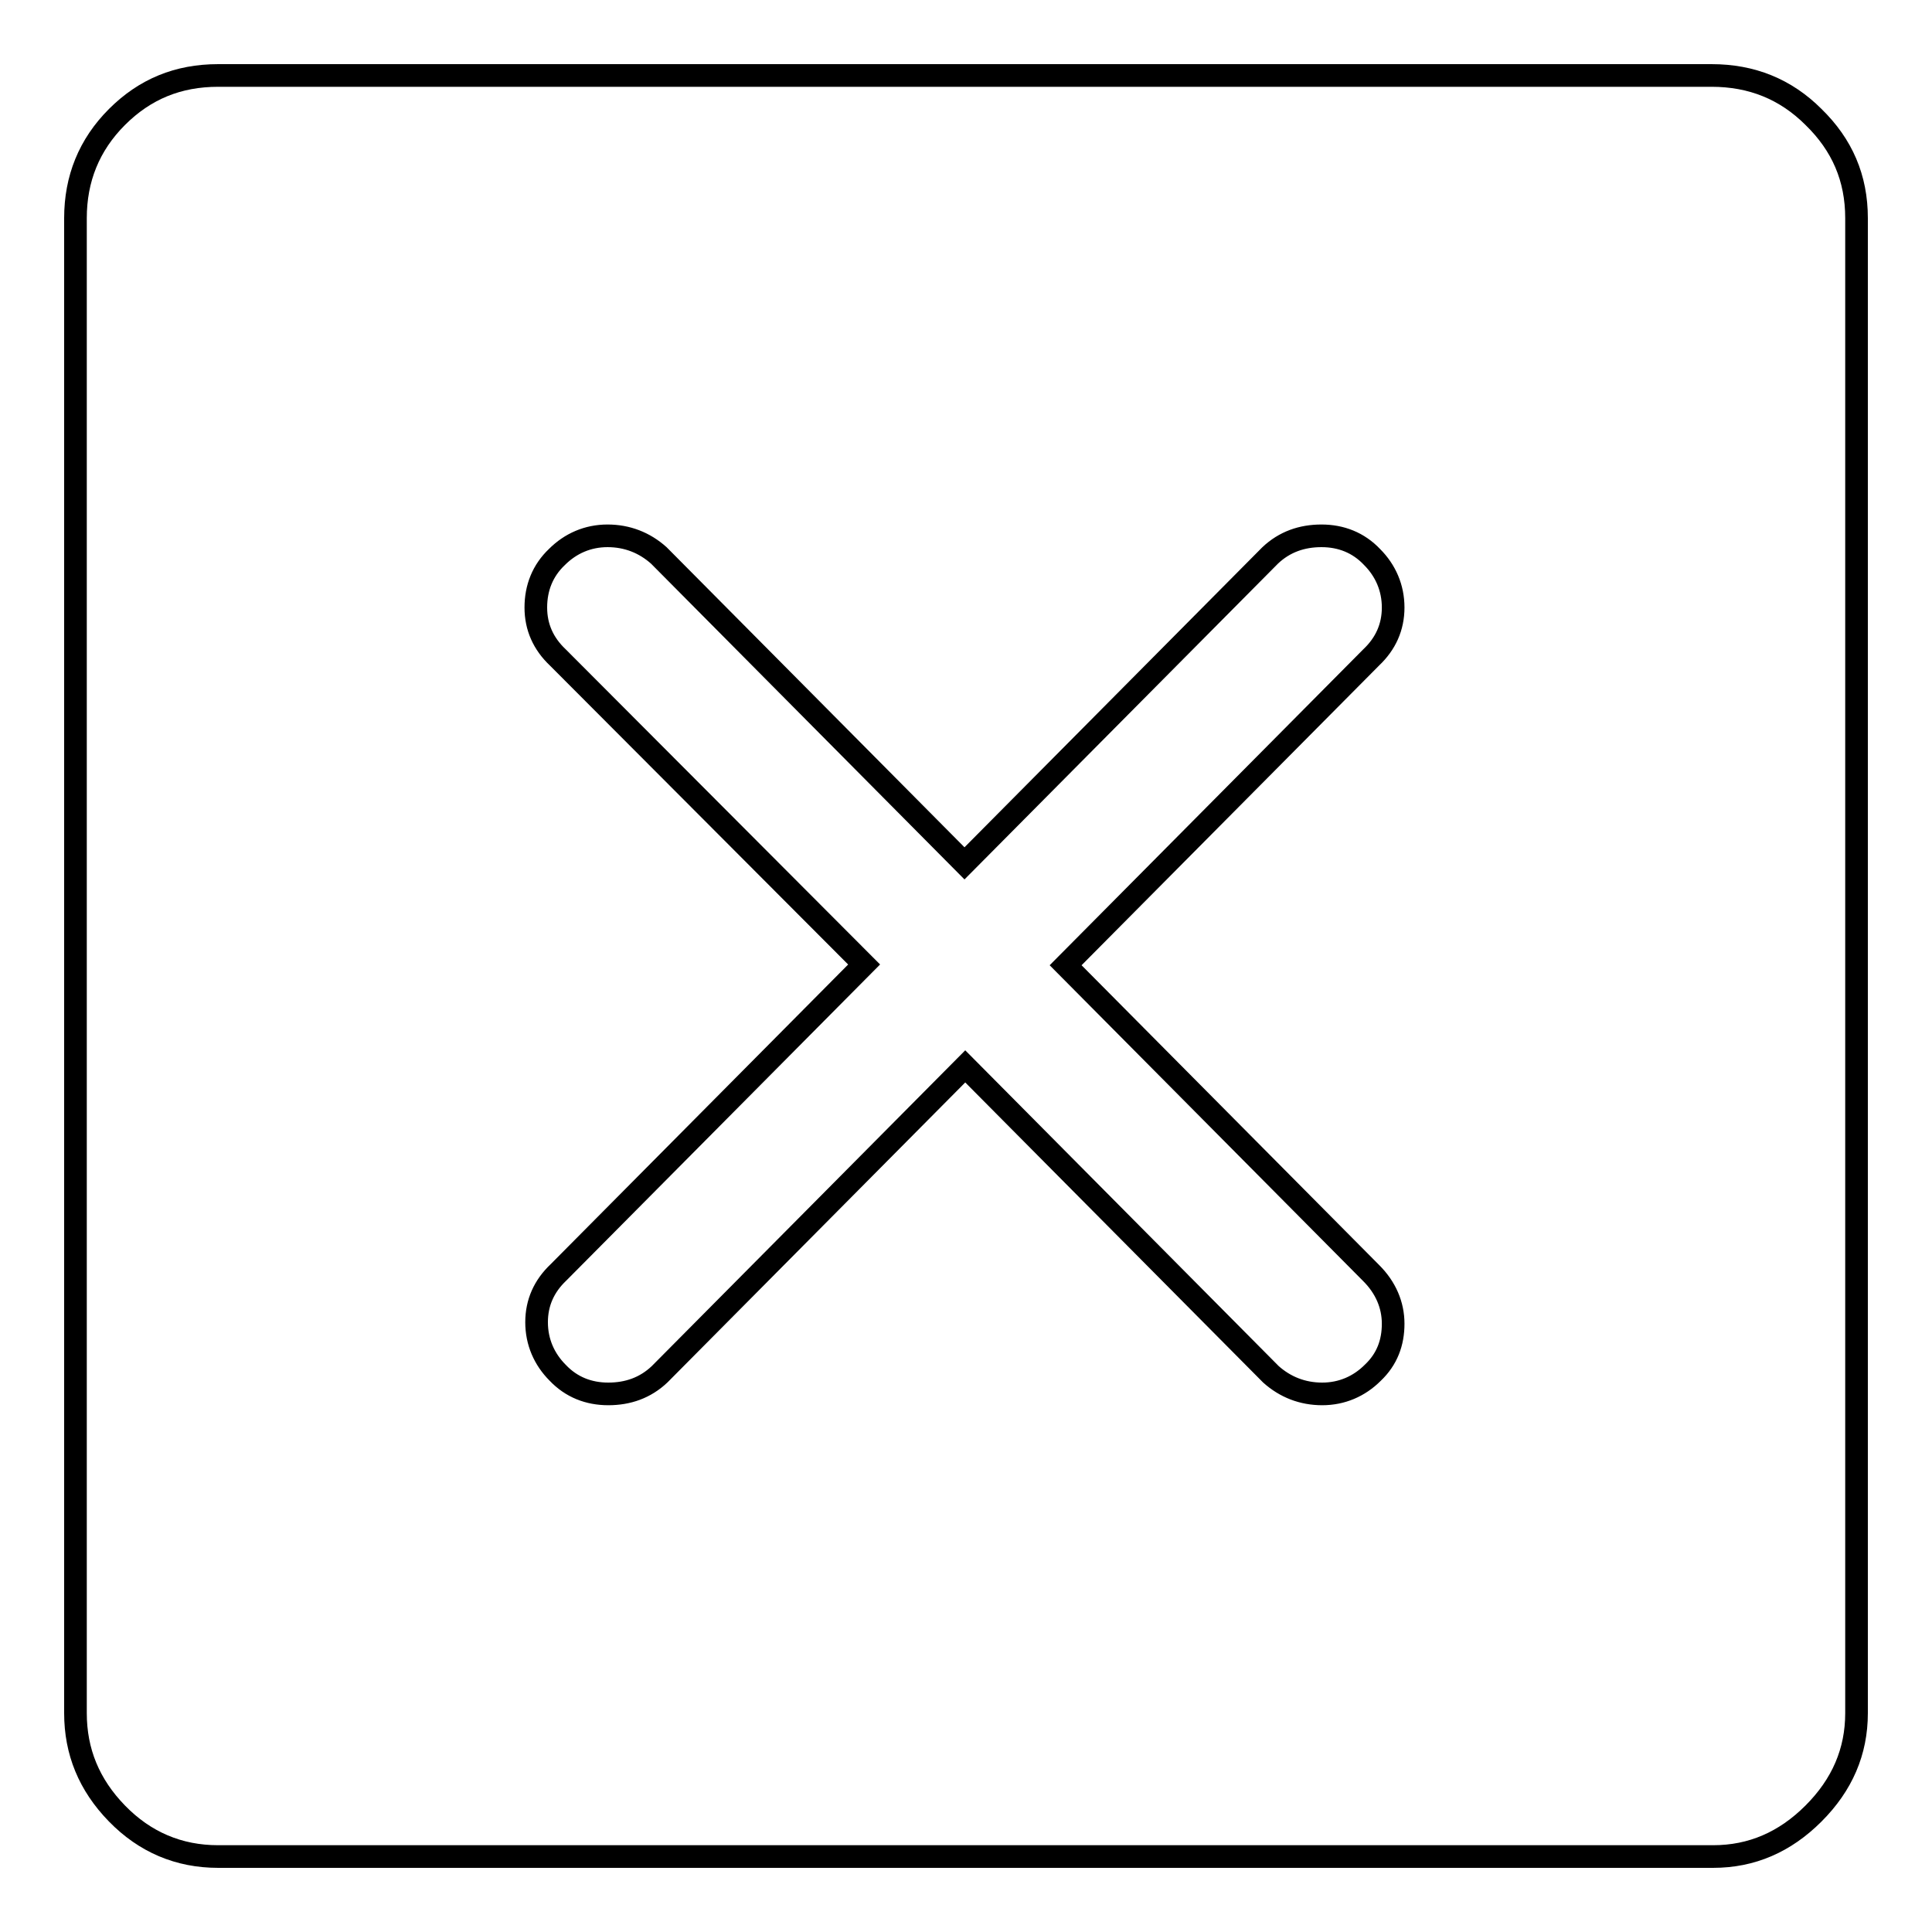
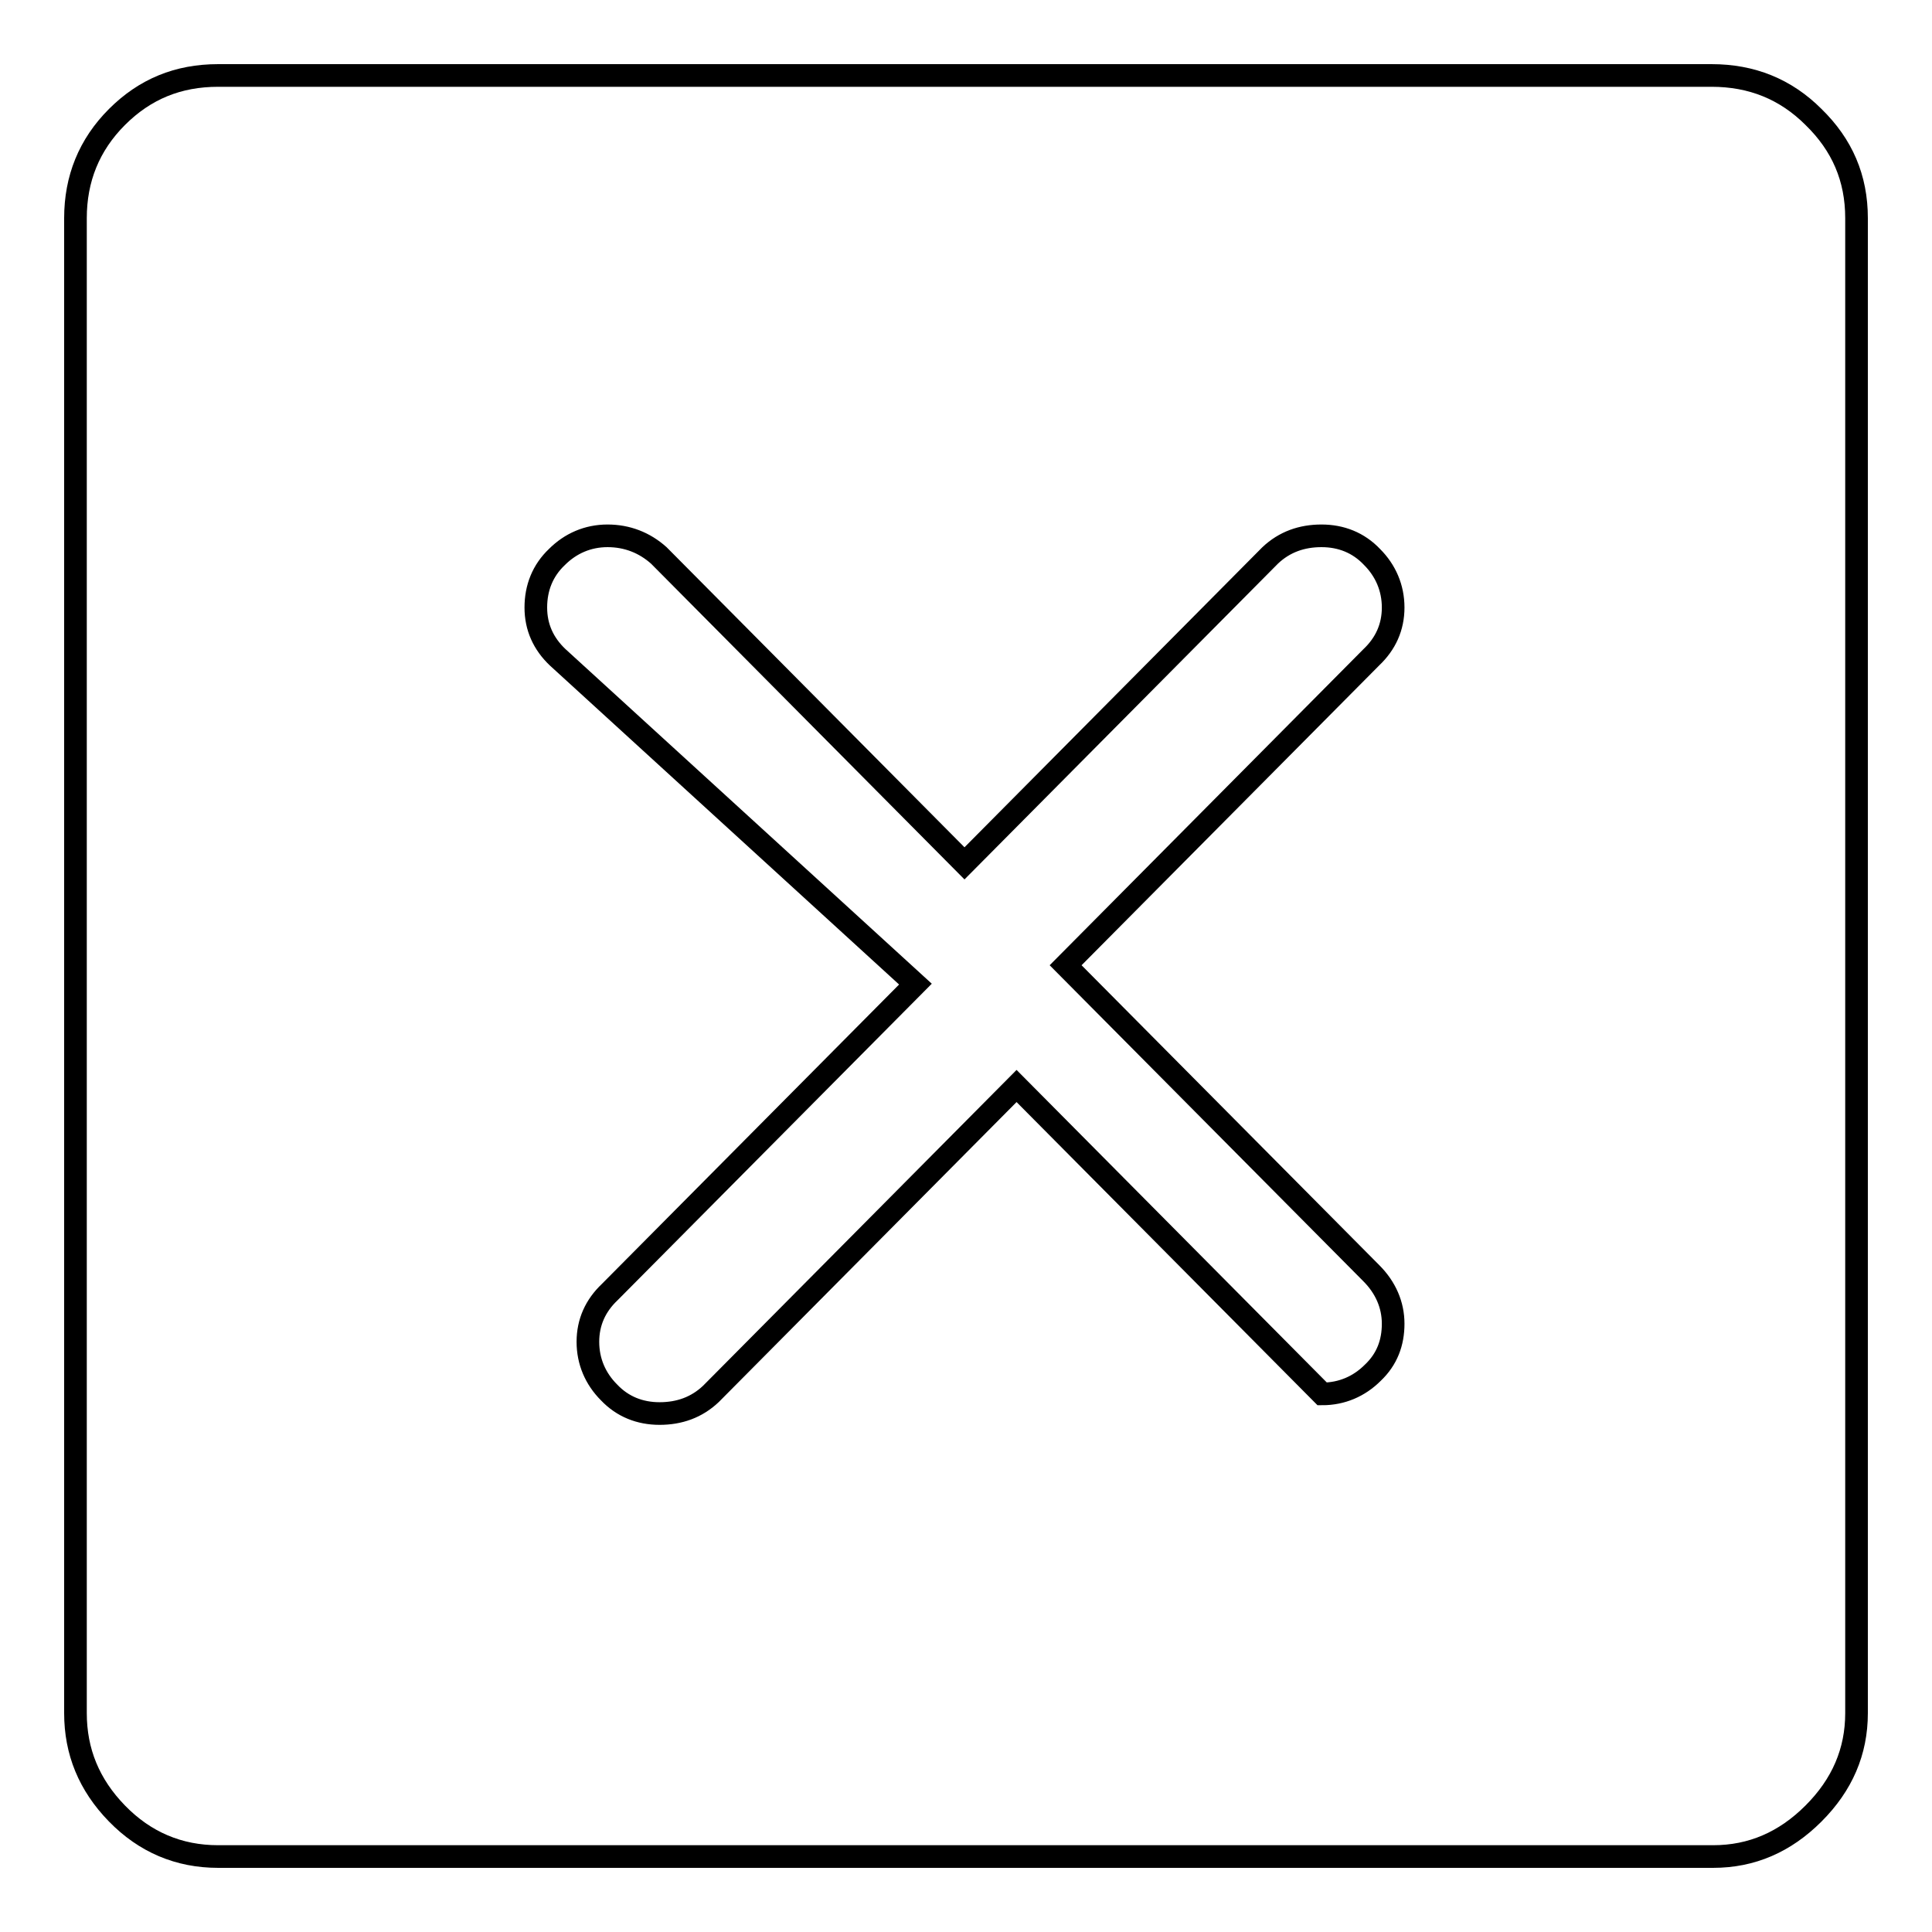
<svg xmlns="http://www.w3.org/2000/svg" version="1.1" x="0px" y="0px" viewBox="0 0 256 256" enable-background="new 0 0 256 256" xml:space="preserve">
  <g>
-     <path stroke-width="3" fill-opacity="0" stroke="#000000" d="M226.8,10H28.9c-5.3,0-9.7,1.8-13.4,5.5c-3.7,3.7-5.5,8.2-5.5,13.4v198.1c0,5.1,1.8,9.5,5.5,13.3 c3.7,3.8,8.2,5.7,13.4,5.7h198.1c5.1,0,9.5-1.9,13.3-5.7c3.8-3.8,5.7-8.2,5.7-13.3V28.9c0-5.3-1.9-9.7-5.7-13.4 C236.6,11.8,232.1,10,226.8,10z M181.9,181.9c-1.8,1.8-4.1,2.8-6.7,2.8s-4.9-0.9-6.8-2.6l-40.5-40.8l-40.5,40.8 c-1.9,1.8-4.2,2.6-6.8,2.6c-2.6,0-4.9-0.9-6.7-2.8c-1.8-1.8-2.8-4.1-2.8-6.7s1-4.8,2.9-6.6l40.5-40.8L73.9,87.1 C72,85.3,71,83.1,71,80.5s0.9-4.9,2.8-6.7c1.8-1.8,4.1-2.8,6.7-2.8c2.6,0,4.9,0.9,6.8,2.6l40.5,40.8l40.5-40.8 c1.9-1.8,4.2-2.6,6.8-2.6s4.9,0.9,6.7,2.8c1.8,1.8,2.8,4.1,2.8,6.7c0,2.6-1,4.8-2.9,6.6l-40.5,40.8l40.5,40.8 c1.9,1.9,2.9,4.2,2.9,6.7S183.8,180.1,181.9,181.9z" />
+     <path stroke-width="3" fill-opacity="0" stroke="#000000" d="M226.8,10H28.9c-5.3,0-9.7,1.8-13.4,5.5c-3.7,3.7-5.5,8.2-5.5,13.4v198.1c0,5.1,1.8,9.5,5.5,13.3 c3.7,3.8,8.2,5.7,13.4,5.7h198.1c5.1,0,9.5-1.9,13.3-5.7c3.8-3.8,5.7-8.2,5.7-13.3V28.9c0-5.3-1.9-9.7-5.7-13.4 C236.6,11.8,232.1,10,226.8,10z M181.9,181.9c-1.8,1.8-4.1,2.8-6.7,2.8l-40.5-40.8l-40.5,40.8 c-1.9,1.8-4.2,2.6-6.8,2.6c-2.6,0-4.9-0.9-6.7-2.8c-1.8-1.8-2.8-4.1-2.8-6.7s1-4.8,2.9-6.6l40.5-40.8L73.9,87.1 C72,85.3,71,83.1,71,80.5s0.9-4.9,2.8-6.7c1.8-1.8,4.1-2.8,6.7-2.8c2.6,0,4.9,0.9,6.8,2.6l40.5,40.8l40.5-40.8 c1.9-1.8,4.2-2.6,6.8-2.6s4.9,0.9,6.7,2.8c1.8,1.8,2.8,4.1,2.8,6.7c0,2.6-1,4.8-2.9,6.6l-40.5,40.8l40.5,40.8 c1.9,1.9,2.9,4.2,2.9,6.7S183.8,180.1,181.9,181.9z" />
  </g>
</svg>